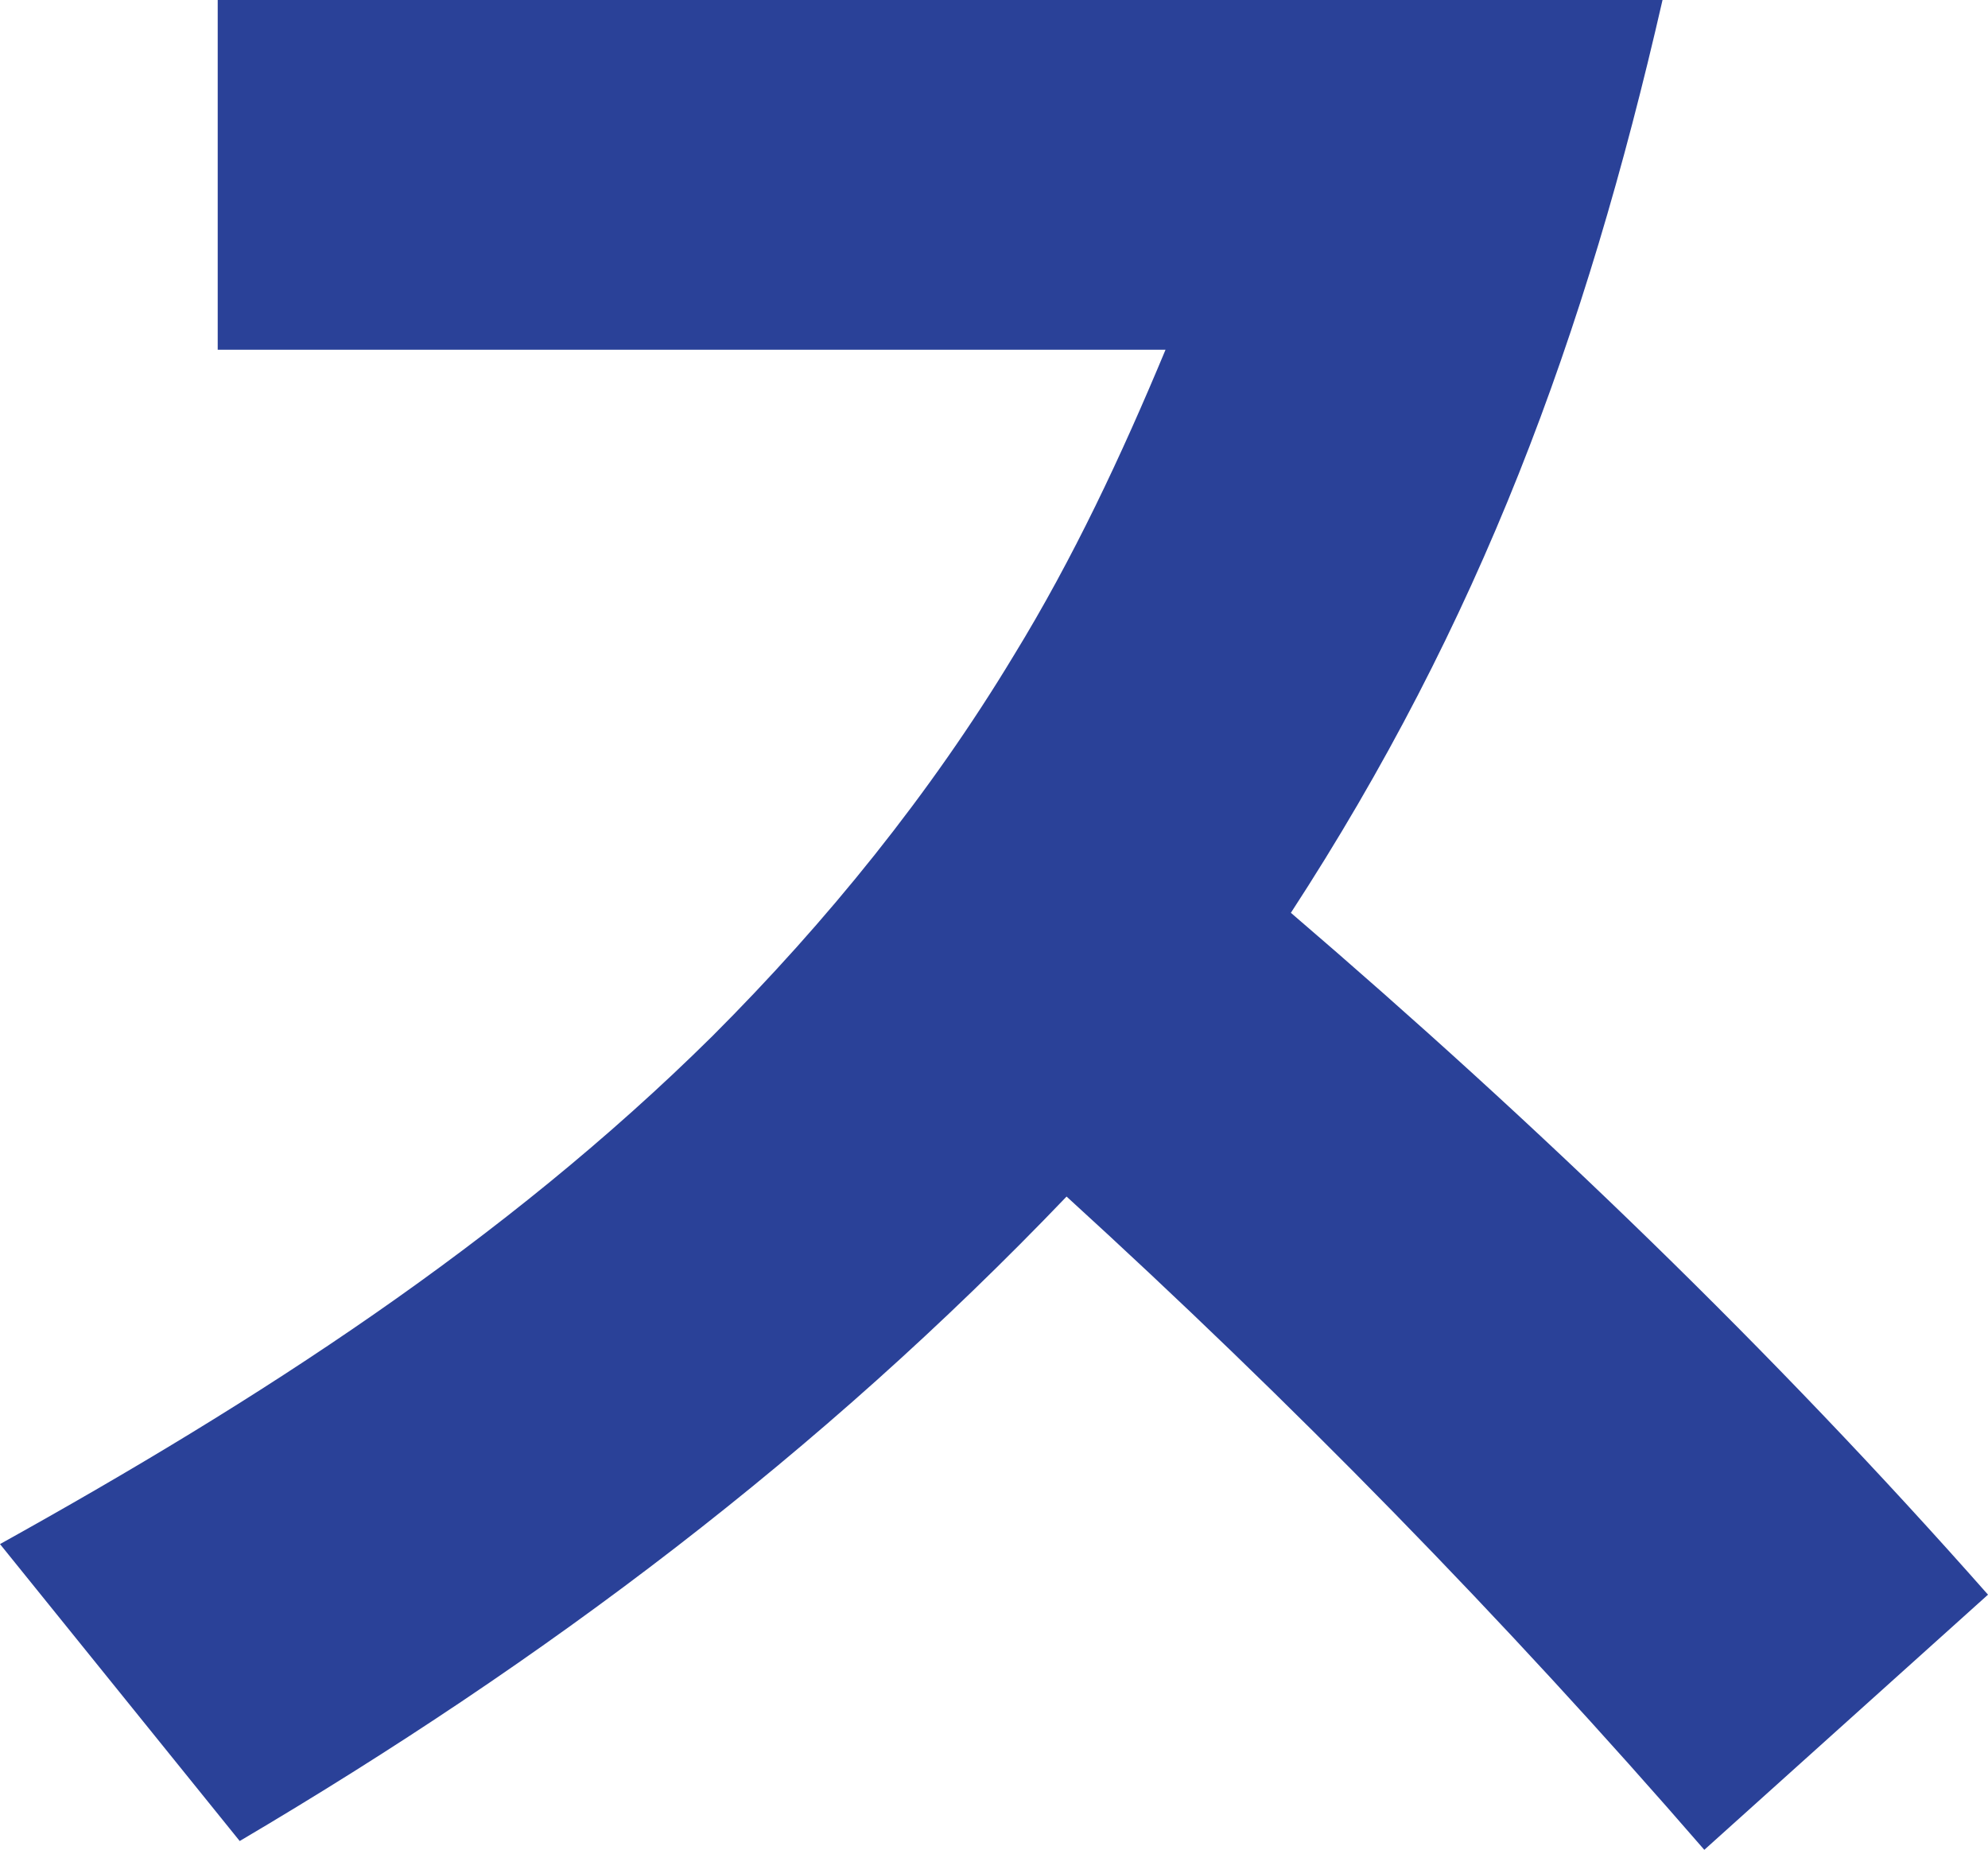
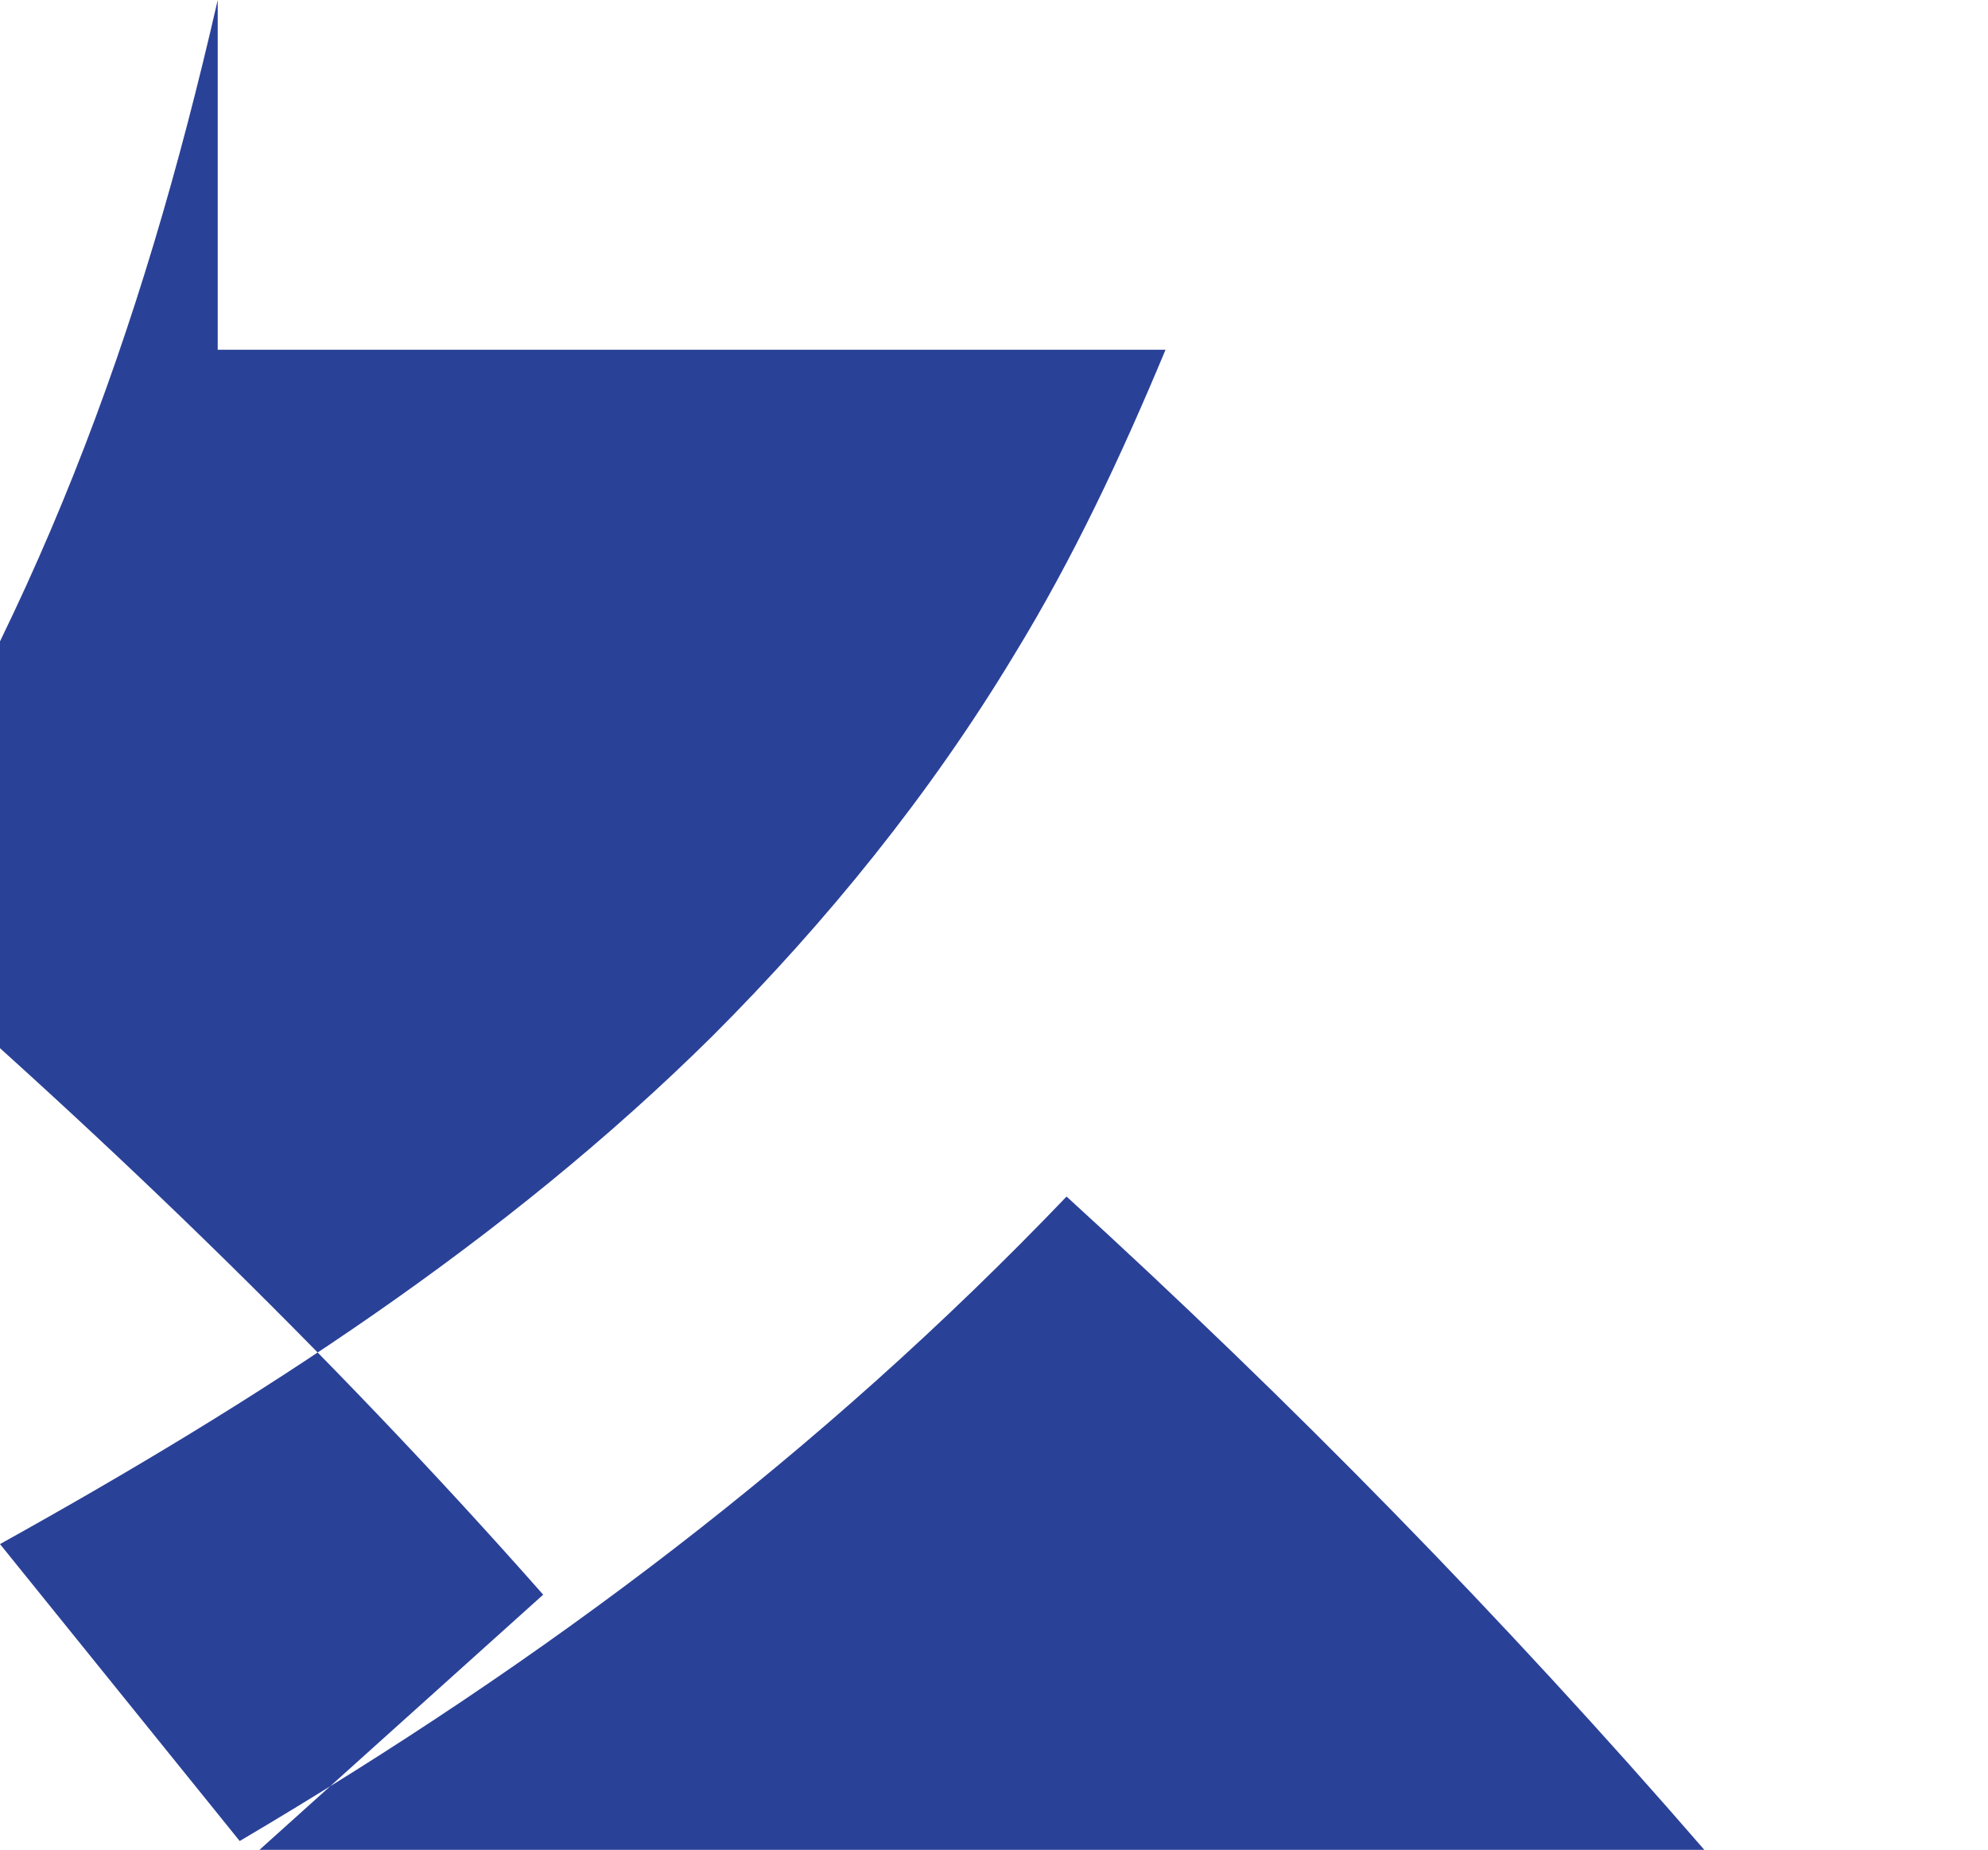
<svg xmlns="http://www.w3.org/2000/svg" id="_レイヤー_2" viewBox="0 0 54.24 50.46">
  <defs>
    <style>.cls-1{fill:#2a4198;}</style>
  </defs>
  <g id="_レイヤー_1-2">
-     <path class="cls-1" d="M46.5,50.46c-5.46-6.3-11.28-12.24-17.4-17.82-6.72,7.02-14.22,12.66-22.56,17.58L0,42.12c7.02-3.9,13.74-8.22,19.44-13.86,3.12-3.12,5.94-6.6,8.22-10.38,1.62-2.64,2.94-5.46,4.14-8.34H5.94V0H45.36c-2.1,9.18-4.98,16.98-10.14,24.9,6.72,5.76,13.14,11.94,19.02,18.6l-7.74,6.96Z" />
+     <path class="cls-1" d="M46.5,50.46c-5.46-6.3-11.28-12.24-17.4-17.82-6.72,7.02-14.22,12.66-22.56,17.58L0,42.12c7.02-3.9,13.74-8.22,19.44-13.86,3.12-3.12,5.94-6.6,8.22-10.38,1.62-2.64,2.94-5.46,4.14-8.34H5.94V0c-2.1,9.18-4.98,16.98-10.14,24.9,6.72,5.76,13.14,11.94,19.02,18.6l-7.74,6.96Z" />
  </g>
</svg>